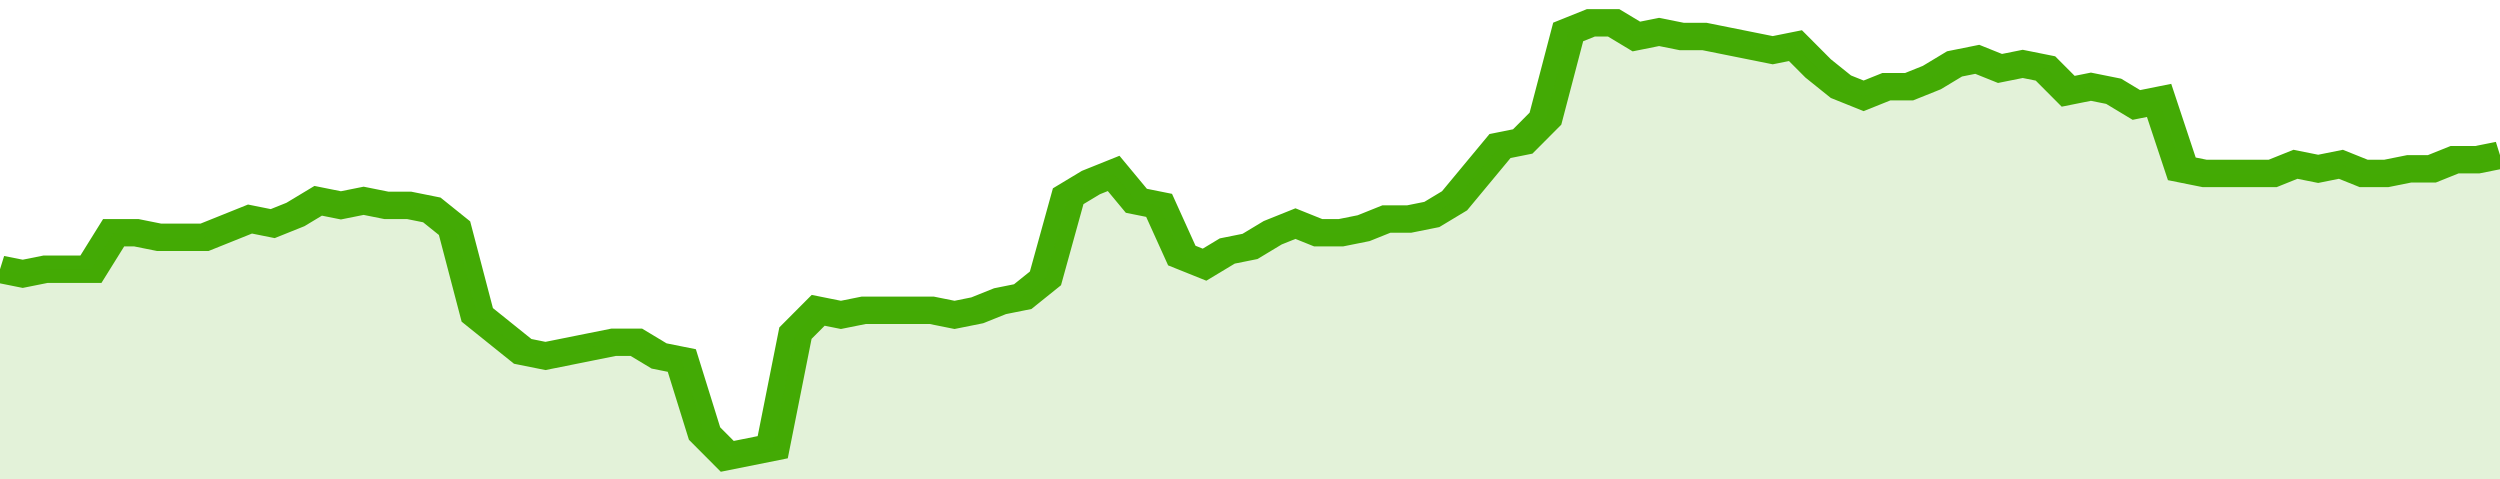
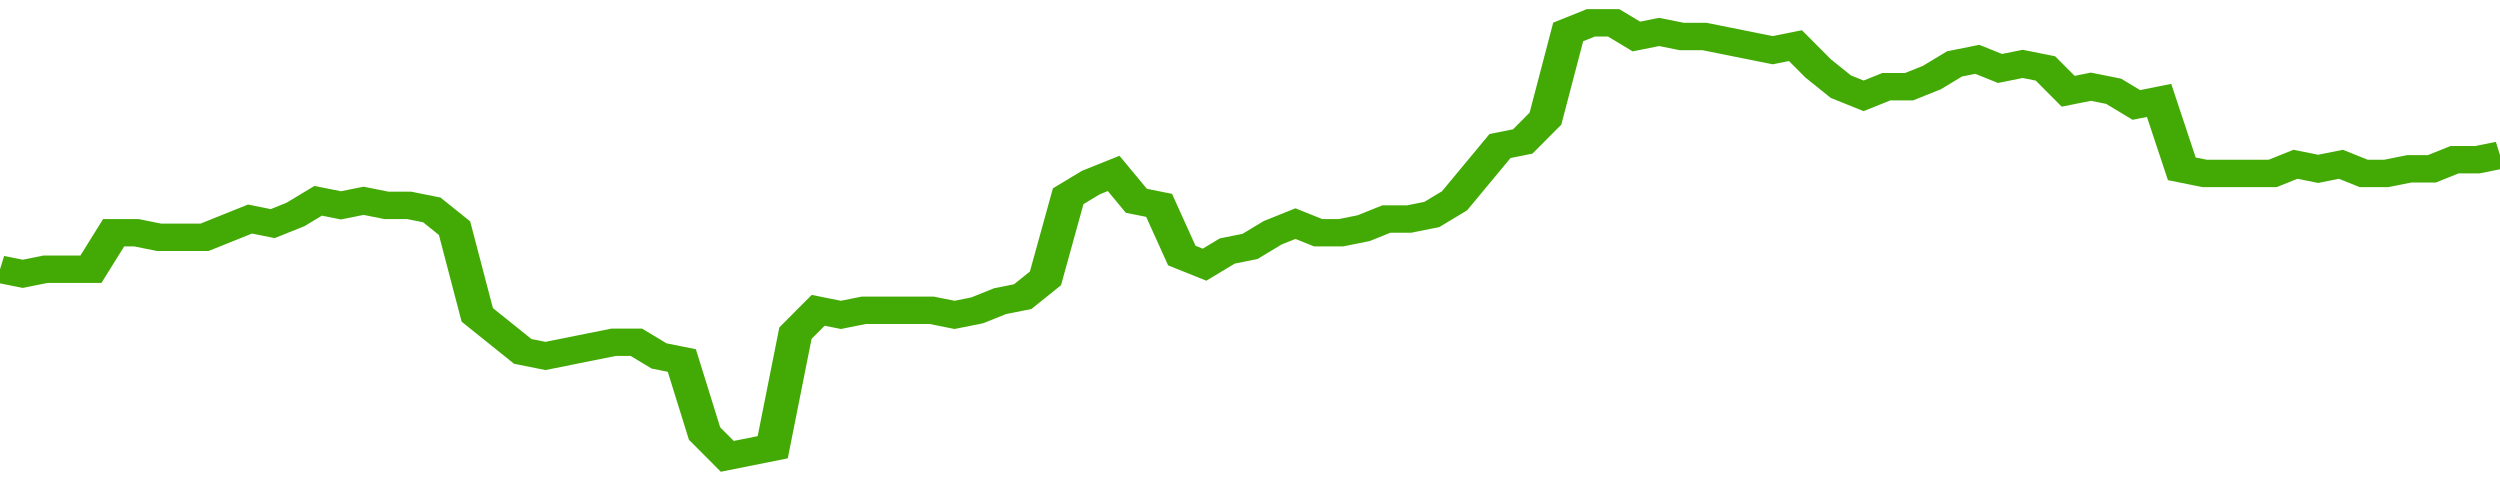
<svg xmlns="http://www.w3.org/2000/svg" viewBox="0 0 440 105" width="120" height="23" preserveAspectRatio="none">
  <polyline fill="none" stroke="#43AA05" stroke-width="6" points="0, 59 4, 60 8, 59 12, 59 16, 59 20, 51 24, 51 28, 52 32, 52 36, 52 40, 50 44, 48 48, 49 52, 47 56, 44 60, 45 64, 44 68, 45 72, 45 76, 46 80, 50 84, 69 88, 73 92, 77 96, 78 100, 77 104, 76 108, 75 112, 75 116, 78 120, 79 124, 95 128, 100 132, 99 136, 98 140, 73 144, 68 148, 69 152, 68 156, 68 160, 68 164, 68 168, 69 172, 68 176, 66 180, 65 184, 61 188, 43 192, 40 196, 38 200, 44 204, 45 208, 56 212, 58 216, 55 220, 54 224, 51 228, 49 232, 51 236, 51 240, 50 244, 48 248, 48 252, 47 256, 44 260, 38 264, 32 268, 31 272, 26 276, 7 280, 5 284, 5 288, 8 292, 7 296, 8 300, 8 304, 9 308, 10 312, 11 316, 10 320, 15 324, 19 328, 21 332, 19 336, 19 340, 17 344, 14 348, 13 352, 15 356, 14 360, 15 364, 20 368, 19 372, 20 376, 23 380, 22 384, 37 388, 38 392, 38 396, 38 400, 38 404, 36 408, 37 412, 36 416, 38 420, 38 424, 37 428, 37 432, 35 436, 35 440, 34 440, 34 "> </polyline>
-   <polygon fill="#43AA05" opacity="0.15" points="0, 105 0, 59 4, 60 8, 59 12, 59 16, 59 20, 51 24, 51 28, 52 32, 52 36, 52 40, 50 44, 48 48, 49 52, 47 56, 44 60, 45 64, 44 68, 45 72, 45 76, 46 80, 50 84, 69 88, 73 92, 77 96, 78 100, 77 104, 76 108, 75 112, 75 116, 78 120, 79 124, 95 128, 100 132, 99 136, 98 140, 73 144, 68 148, 69 152, 68 156, 68 160, 68 164, 68 168, 69 172, 68 176, 66 180, 65 184, 61 188, 43 192, 40 196, 38 200, 44 204, 45 208, 56 212, 58 216, 55 220, 54 224, 51 228, 49 232, 51 236, 51 240, 50 244, 48 248, 48 252, 47 256, 44 260, 38 264, 32 268, 31 272, 26 276, 7 280, 5 284, 5 288, 8 292, 7 296, 8 300, 8 304, 9 308, 10 312, 11 316, 10 320, 15 324, 19 328, 21 332, 19 336, 19 340, 17 344, 14 348, 13 352, 15 356, 14 360, 15 364, 20 368, 19 372, 20 376, 23 380, 22 384, 37 388, 38 392, 38 396, 38 400, 38 404, 36 408, 37 412, 36 416, 38 420, 38 424, 37 428, 37 432, 35 436, 35 440, 34 440, 105 " />
</svg>